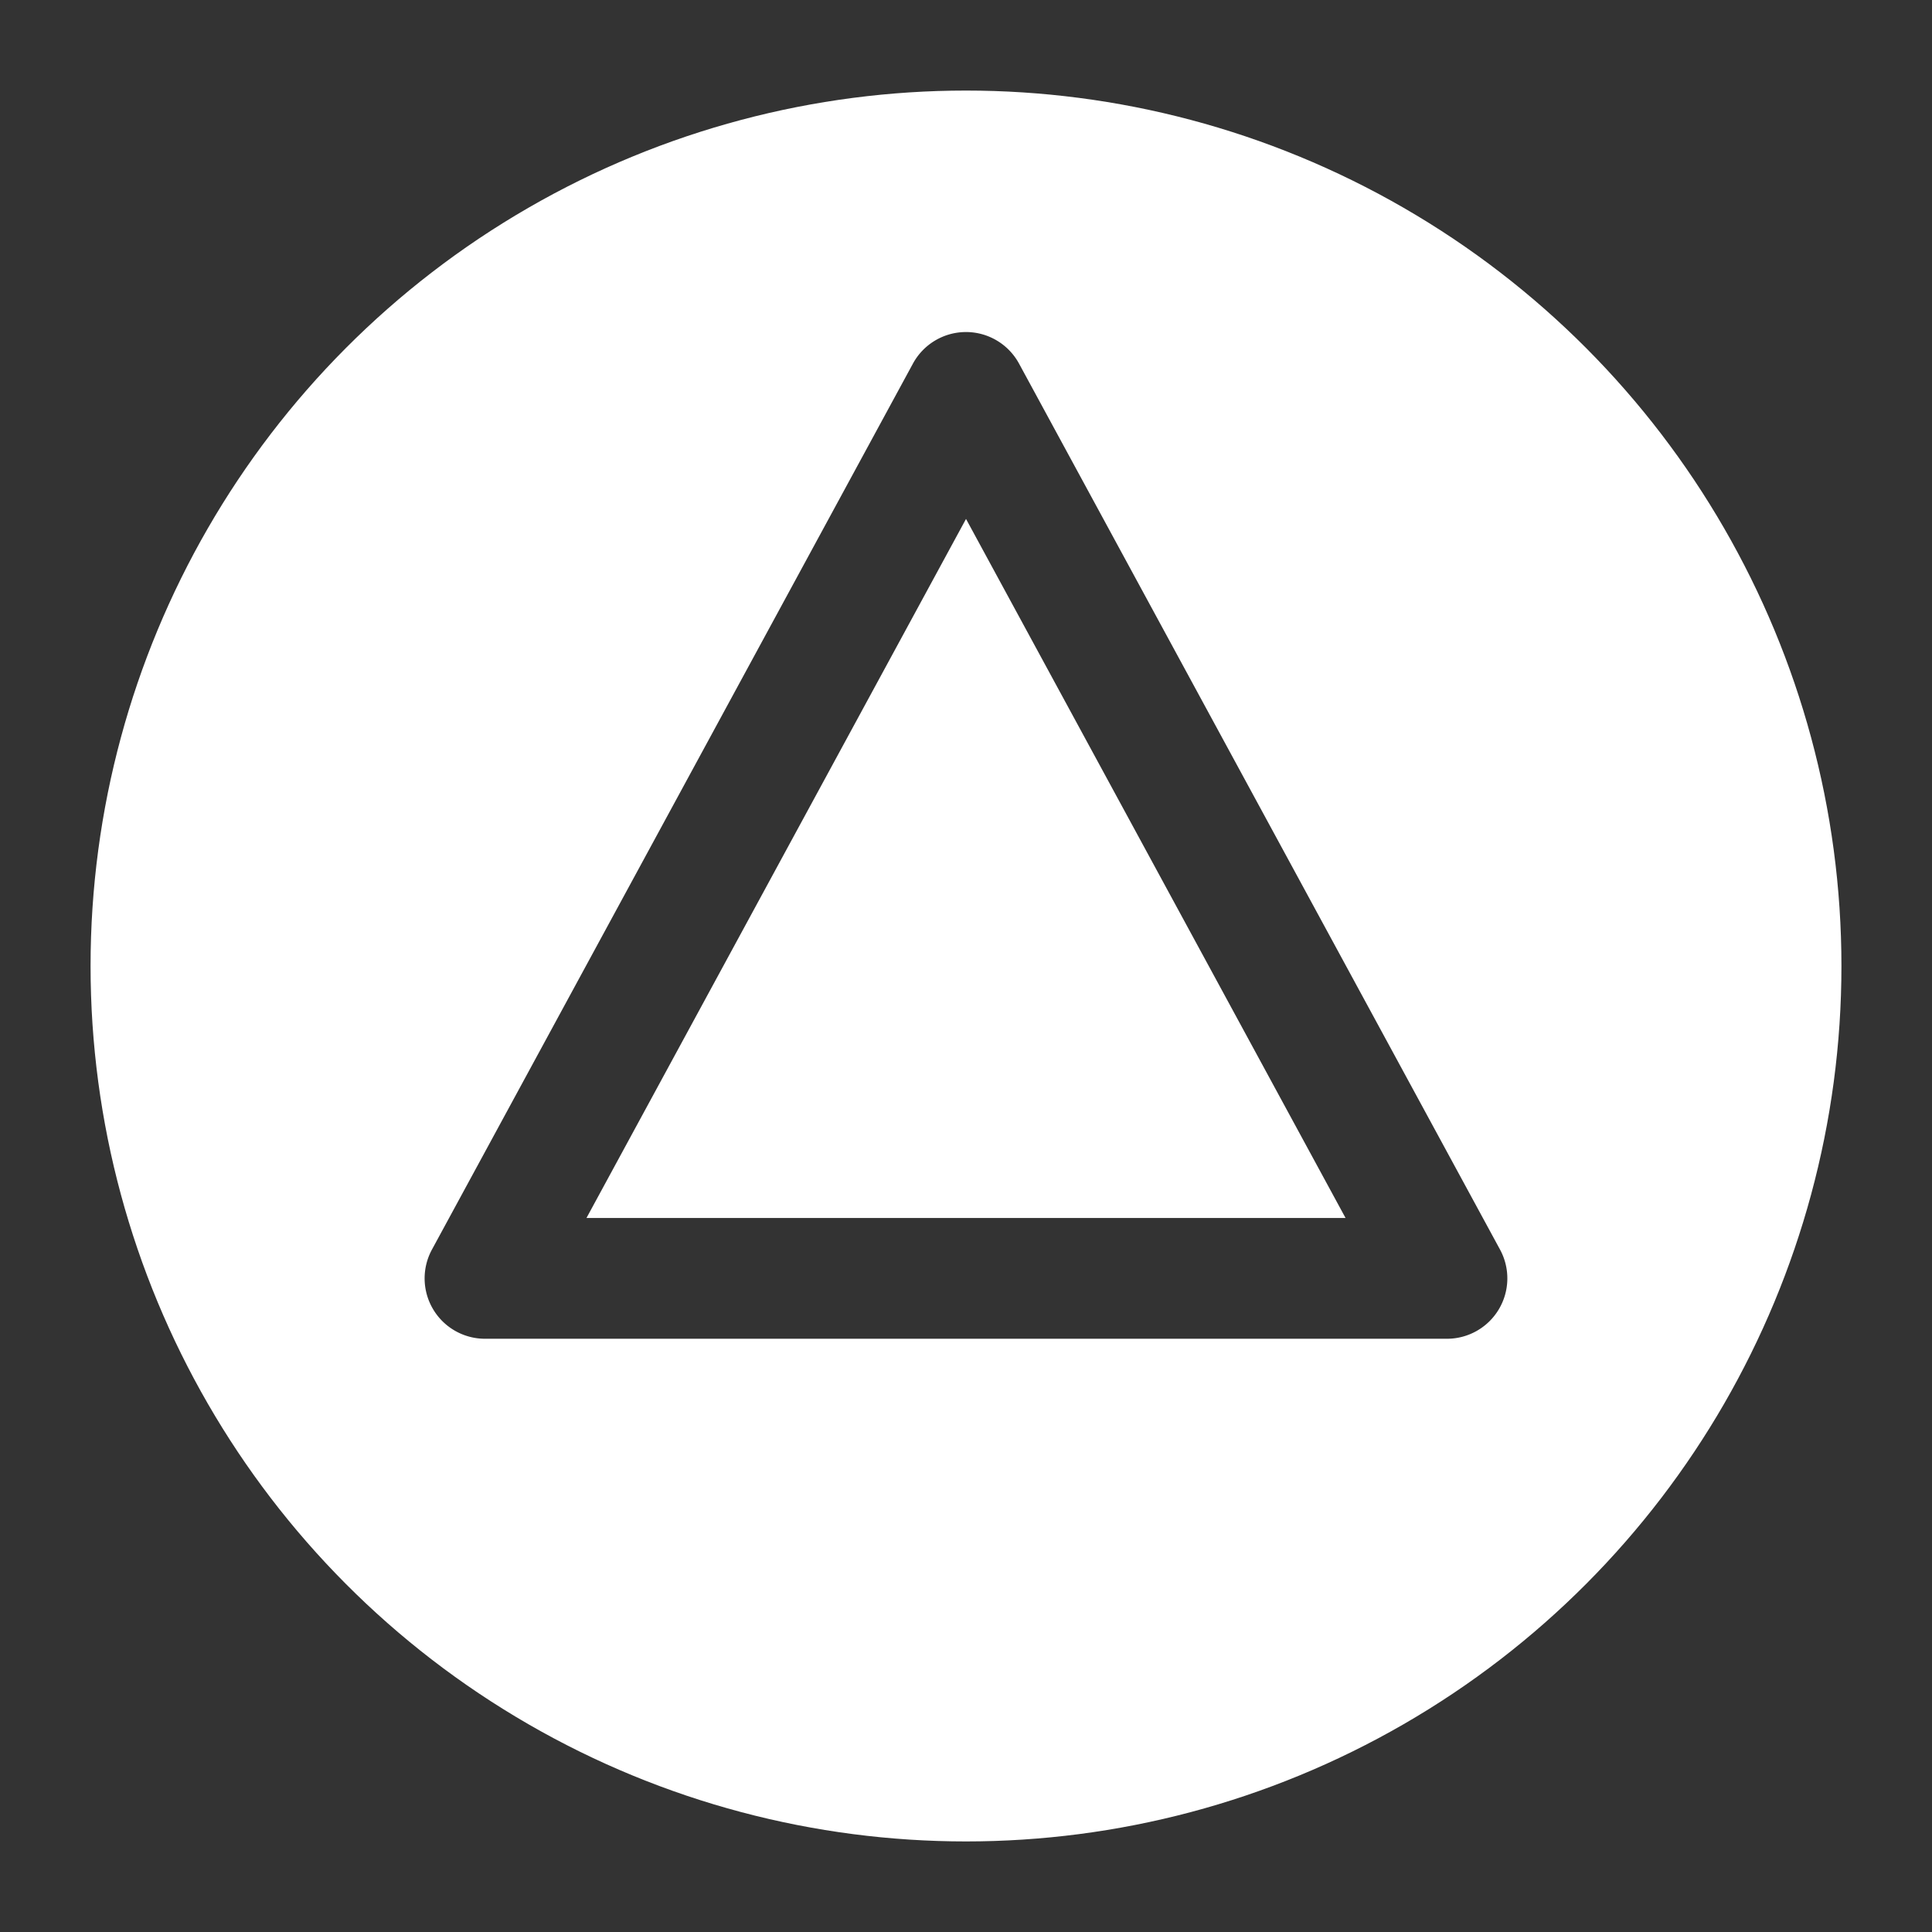
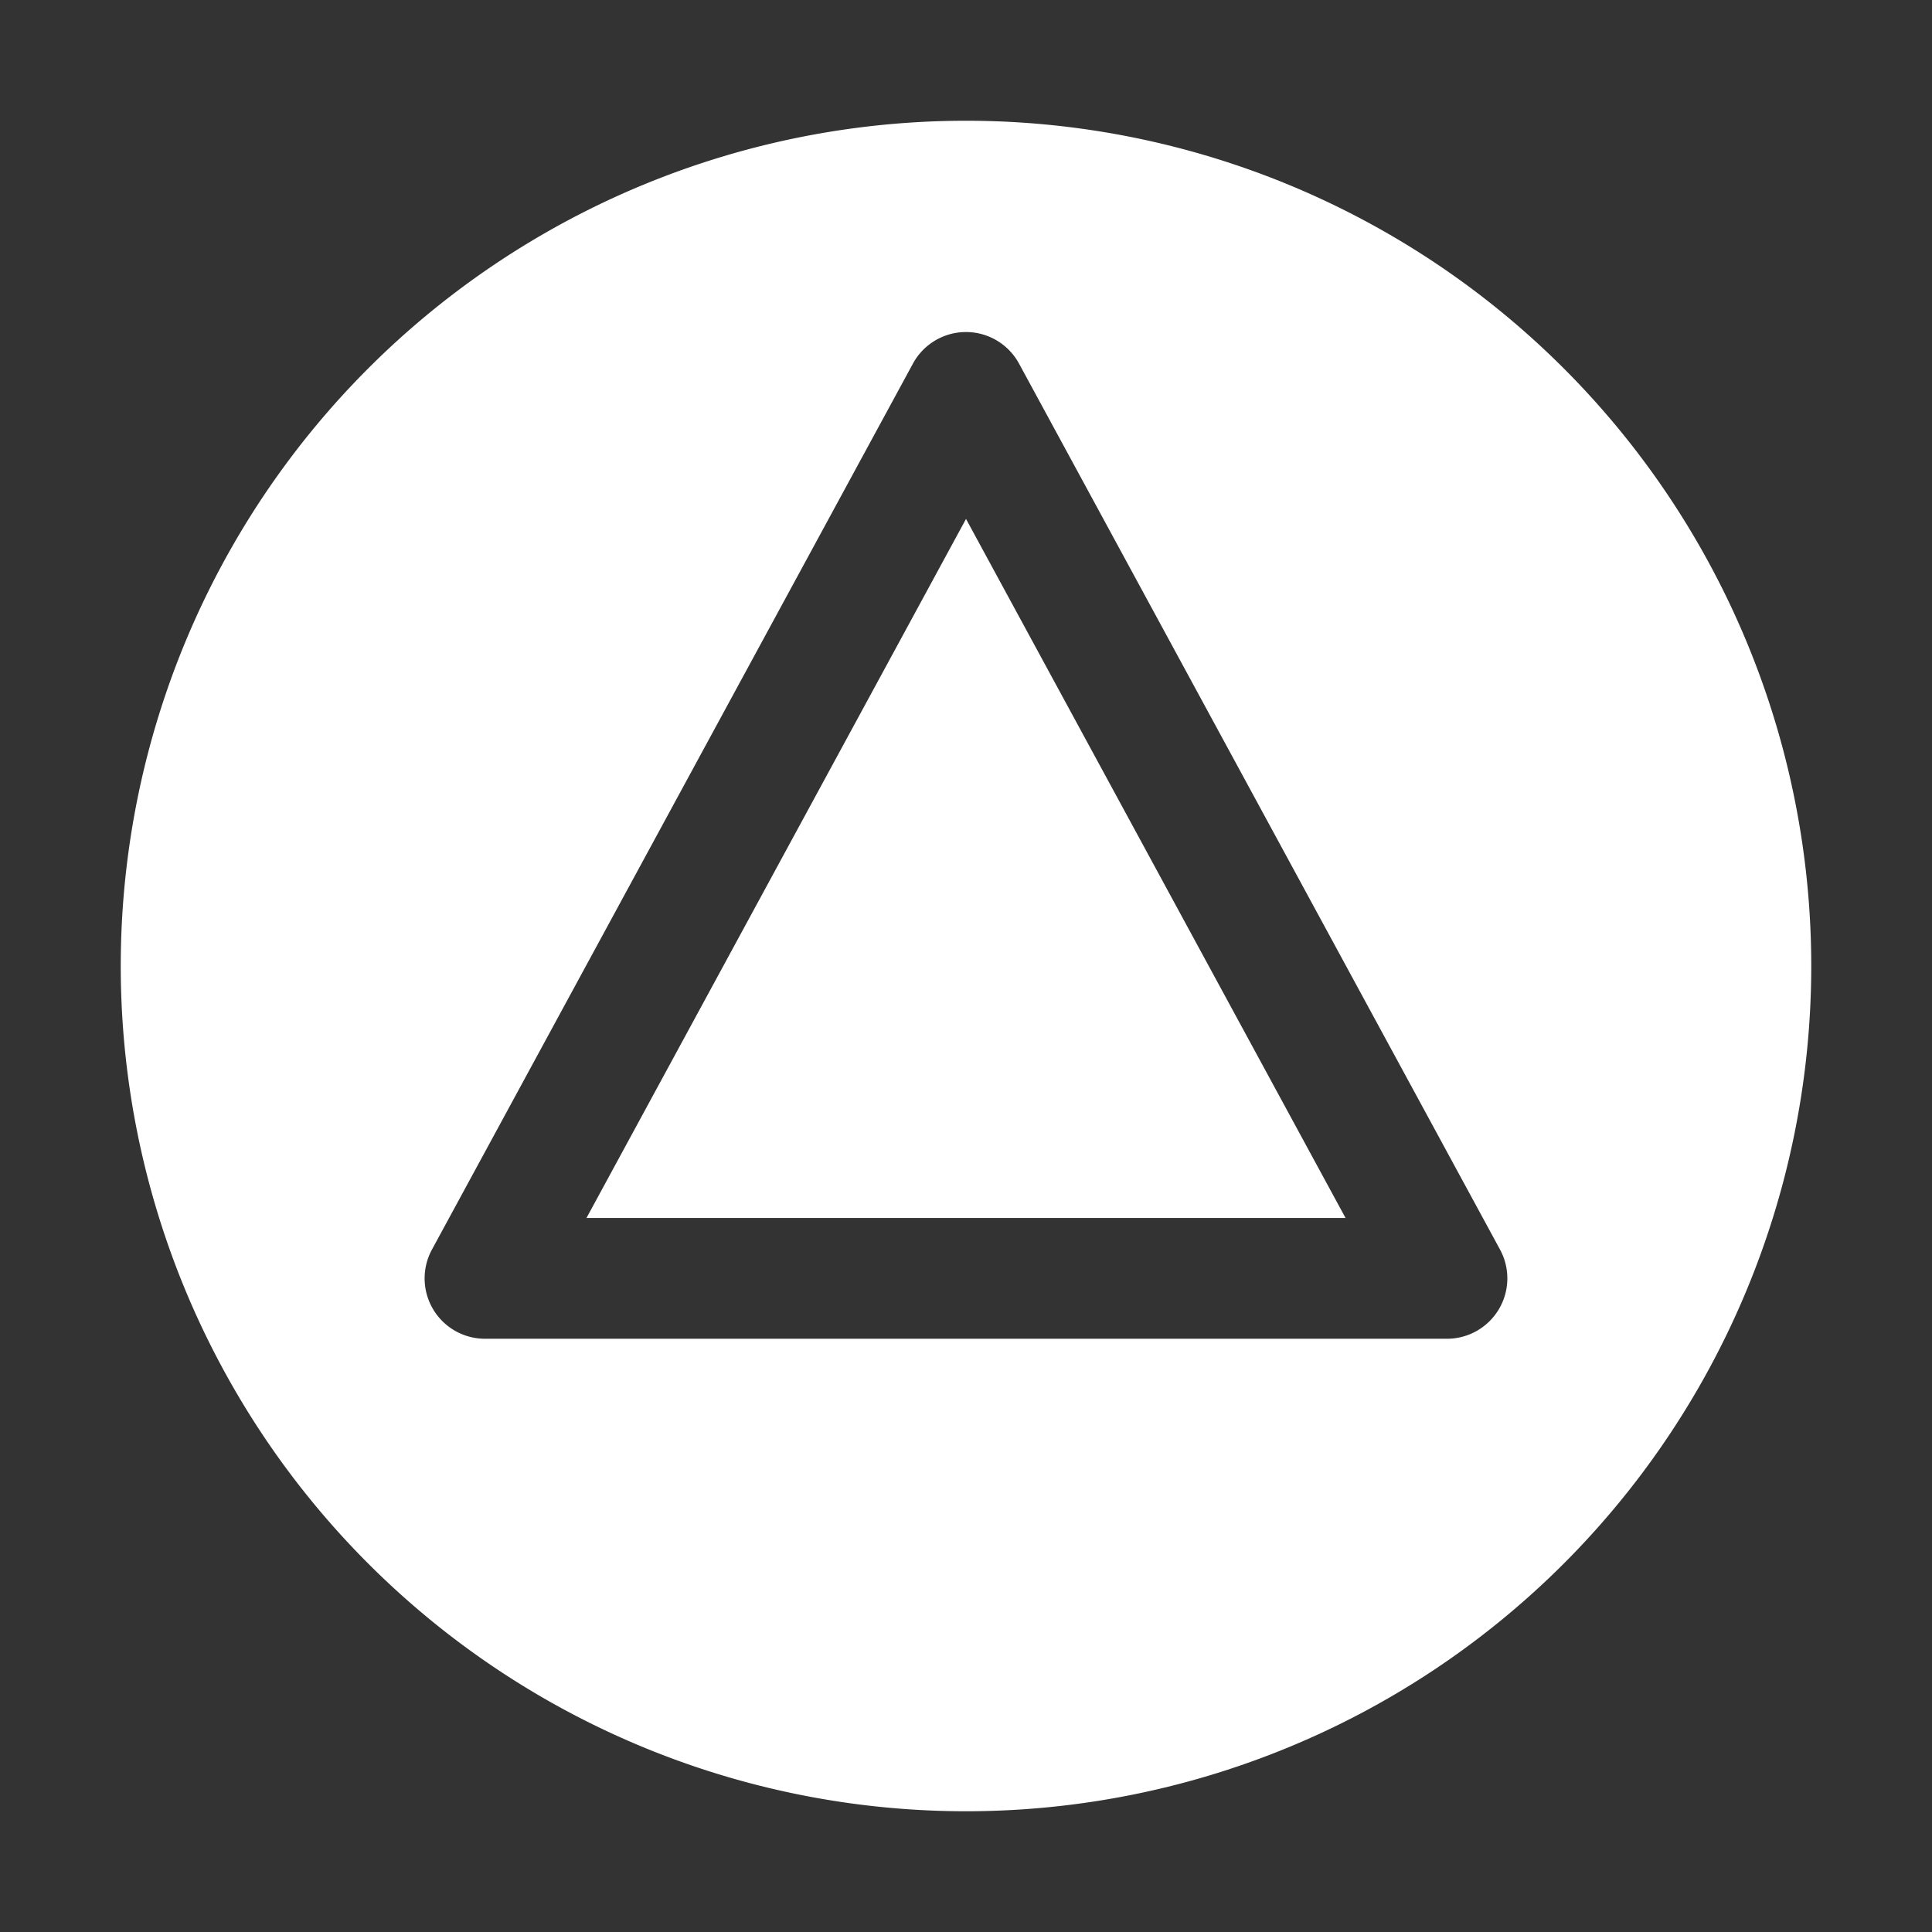
<svg xmlns="http://www.w3.org/2000/svg" width="64" height="64" version="1.1" viewBox="0 0 64 64">
  <rect x="0" y="0" width="64" height="64" fill="#333333" stroke="none" />
-   <circle id="outline" cx="32" cy="32" r="28" fill="none" stroke="#fff" stroke-width="2" />
  <path id="button_triangle" d="m32 4a28 28 0 0 0-28 28 28 28 0 0 0 28 28 28 28 0 0 0 28-28 28 28 0 0 0-28-28zm-0.053 7a2 2 0 0 1 1.81 1.045l15.934 29.35a2 2 0 0 1-1.756 2.953h-31.871a2 2 0 0 1-1.756-2.953l15.934-29.35a2 2 0 0 1 1.705-1.045zm0.053 6.191-12.572 23.156h25.145l-12.572-23.156z" fill="#fff" />
</svg>